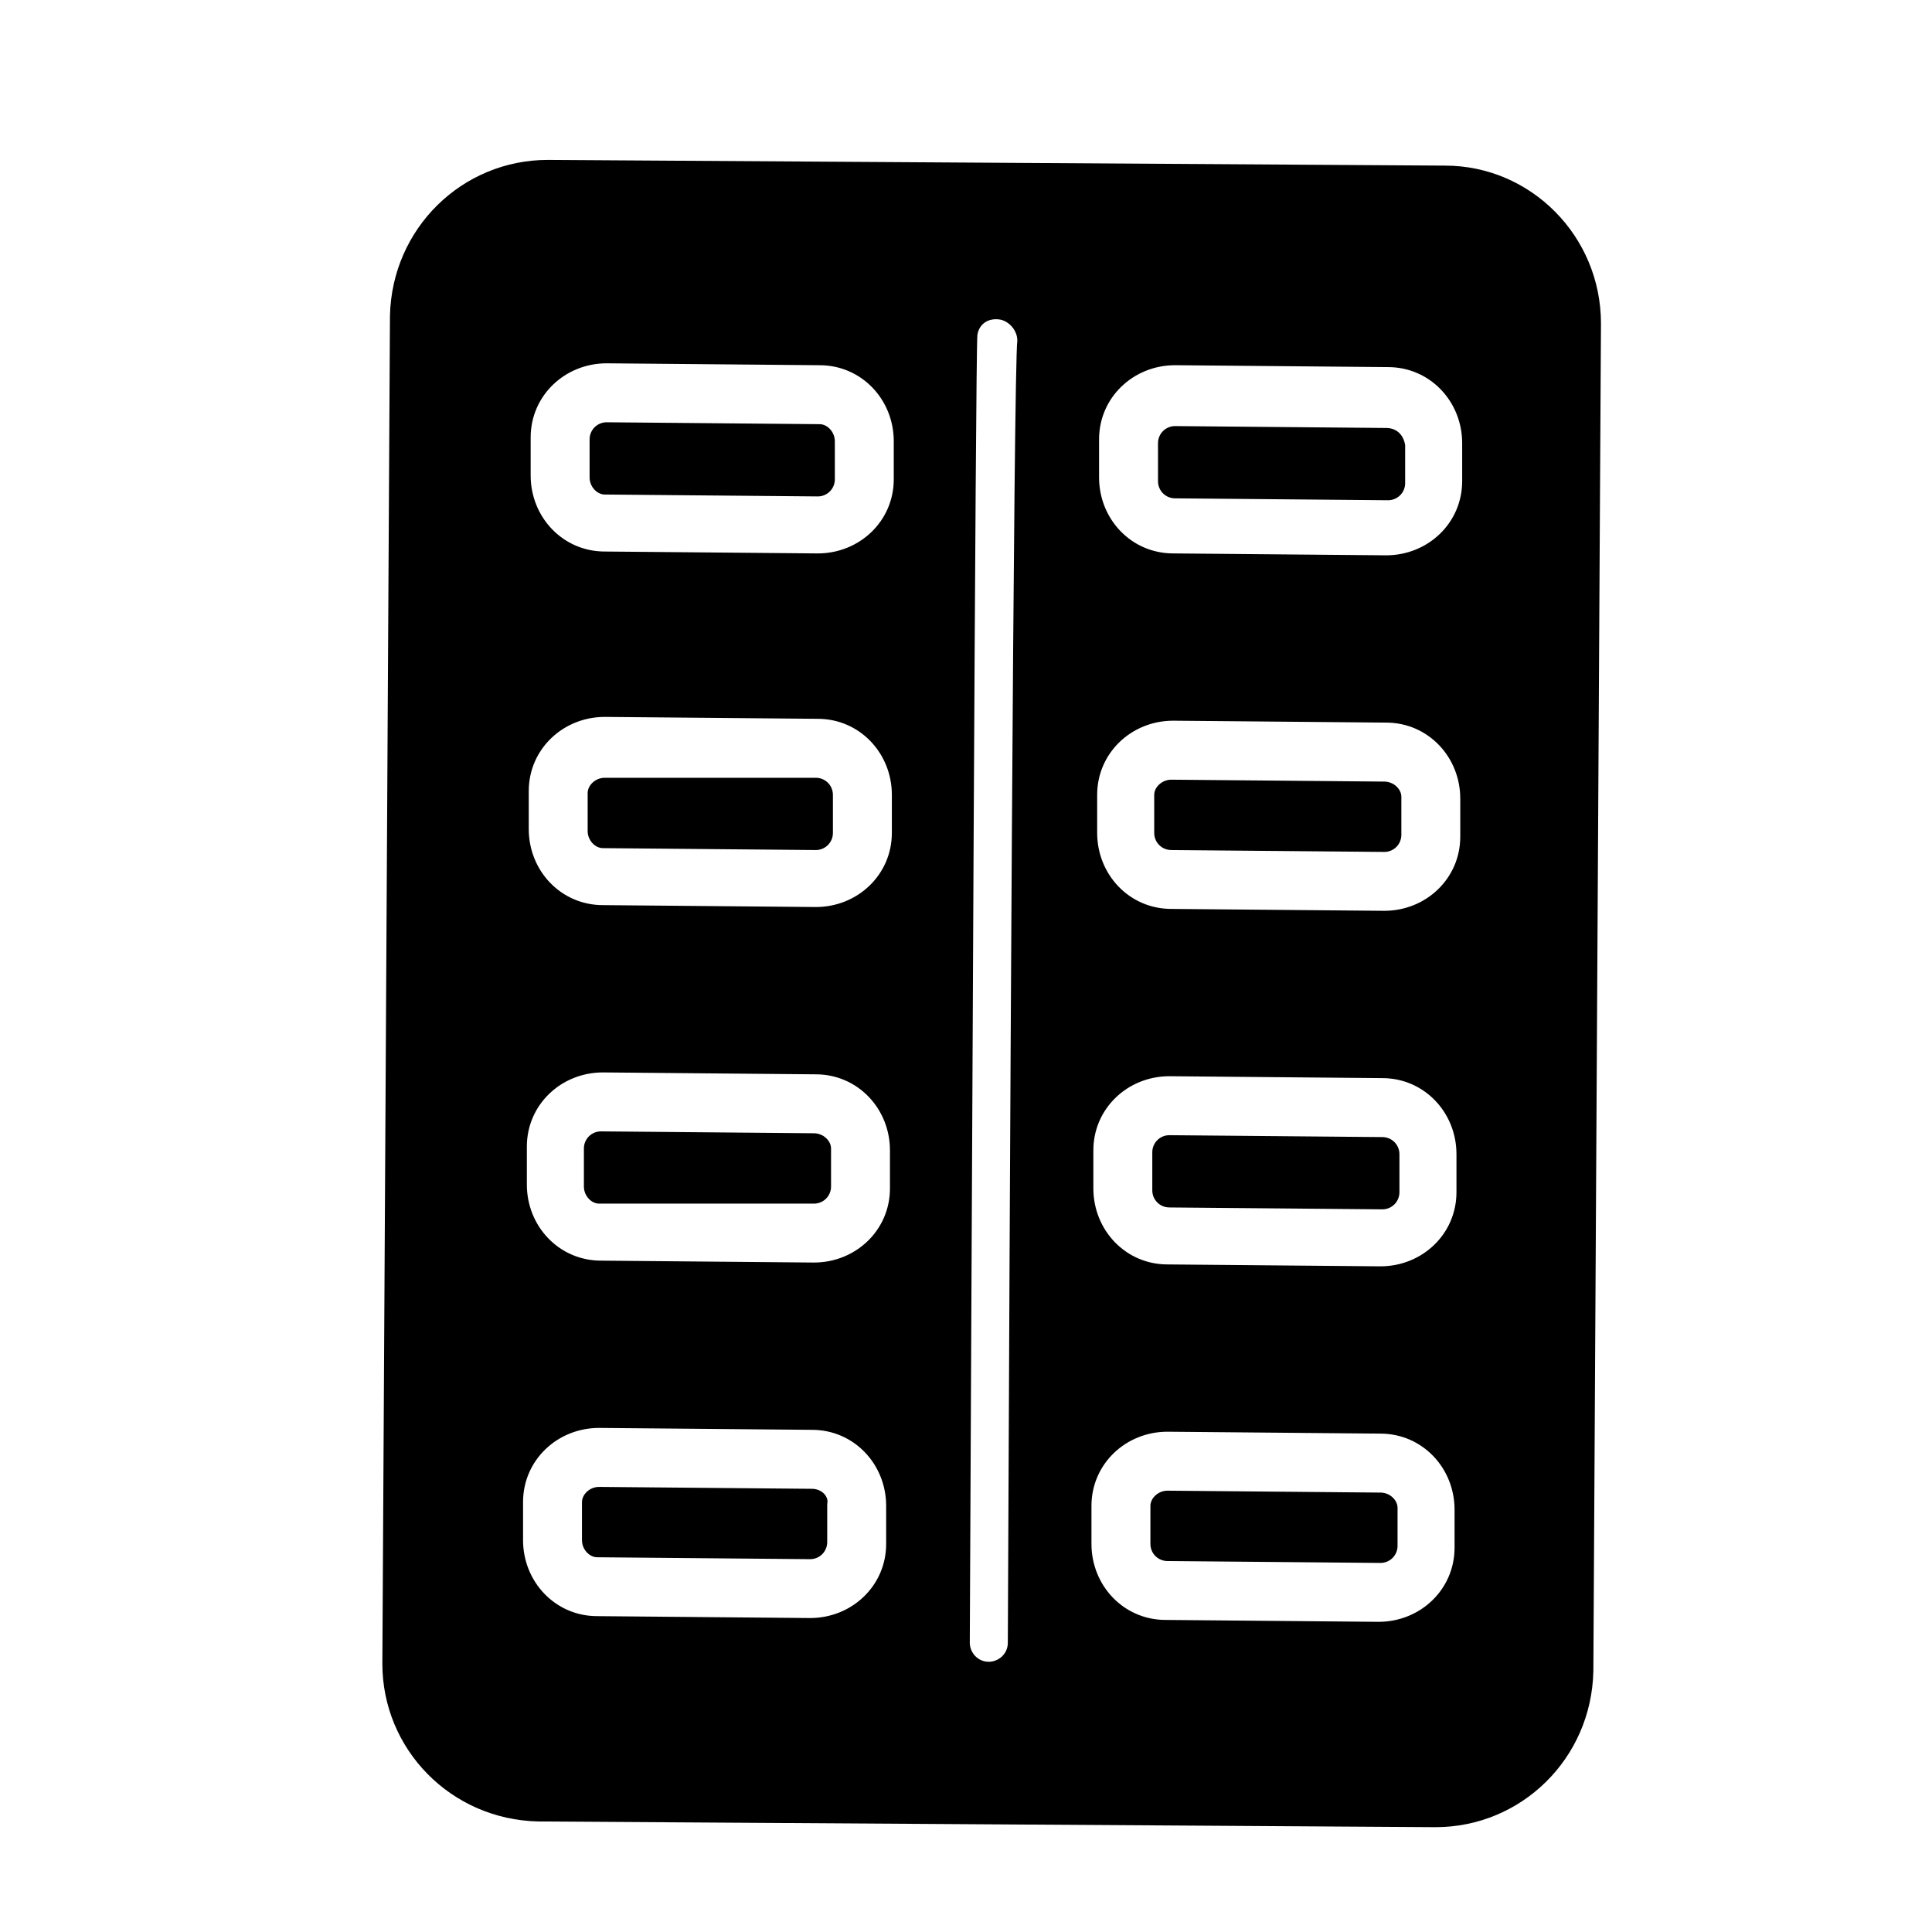
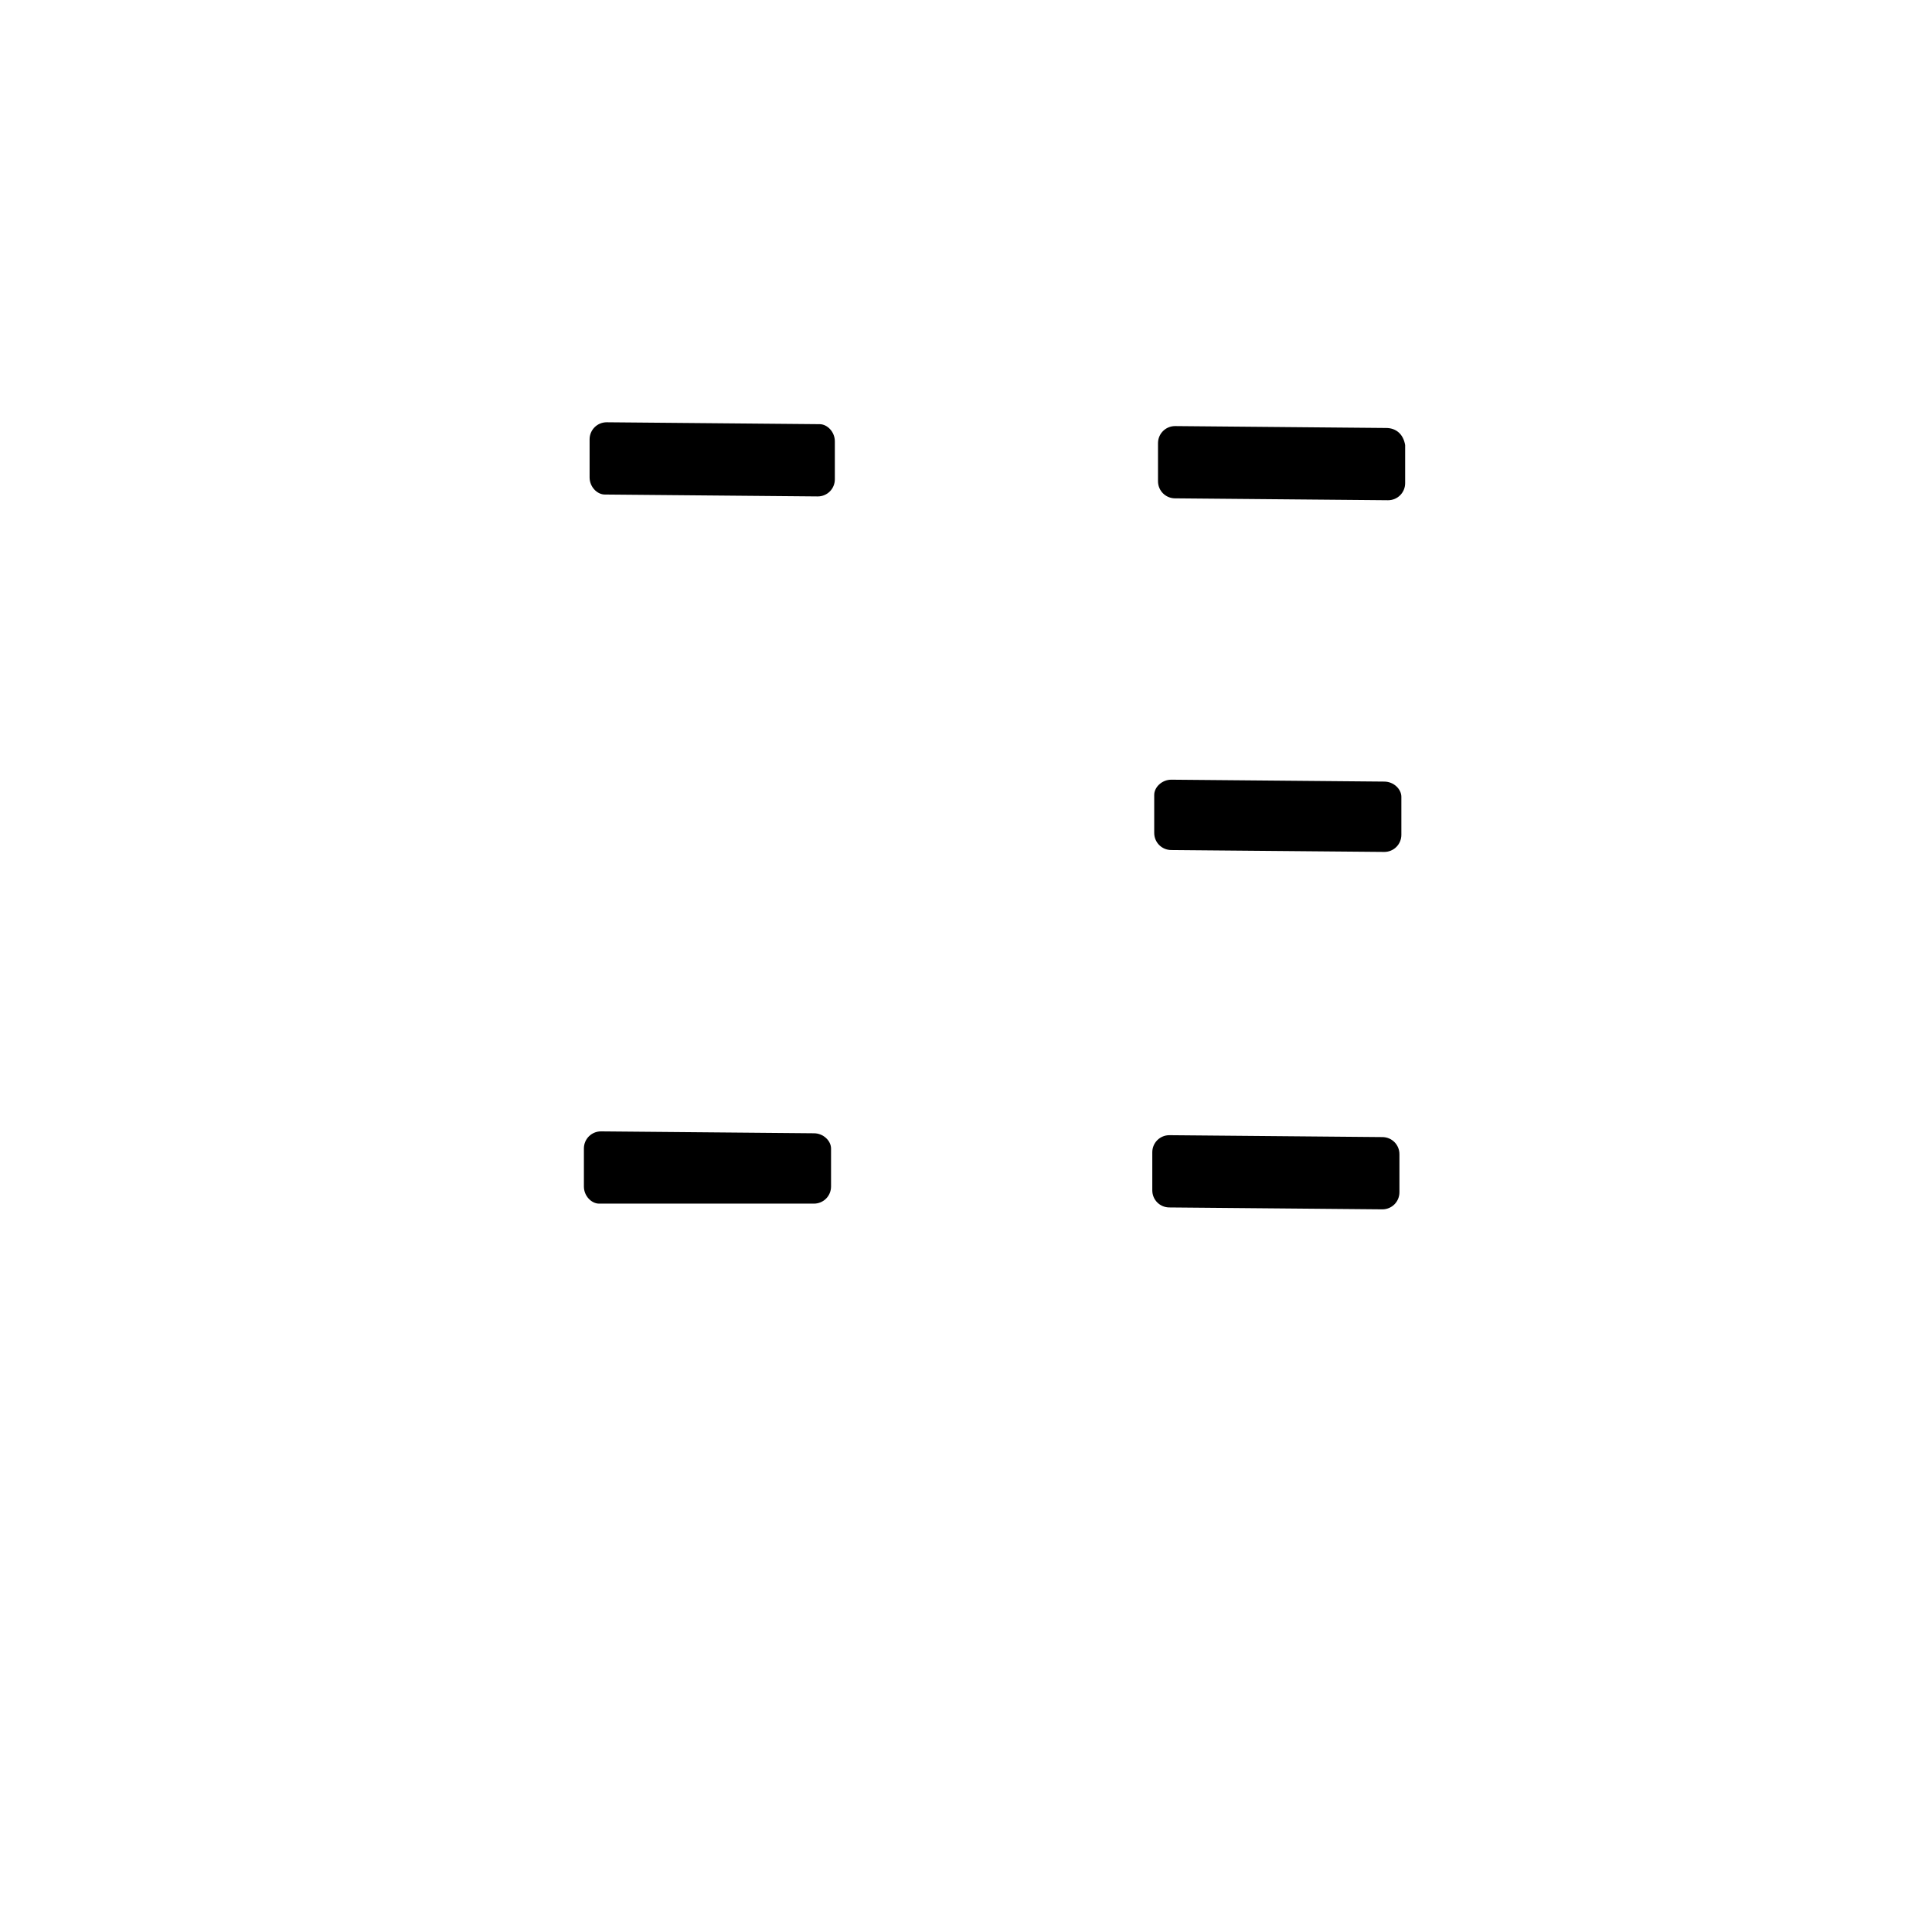
<svg xmlns="http://www.w3.org/2000/svg" fill="#000000" width="800px" height="800px" version="1.1" viewBox="144 144 512 512">
  <g>
    <path d="m361.21 256.41-56.426-0.504c-2.519 0-4.535 2.016-4.535 4.535v10.078c0 2.519 2.016 4.535 4.031 4.535l56.426 0.504c2.519 0 4.535-2.016 4.535-4.535v-10.078c-0.004-2.519-2.019-4.535-4.031-4.535z" />
-     <path d="m509.83 539.55-56.426-0.504c-2.519 0-4.535 2.016-4.535 4.031v10.078c0 2.519 2.016 4.535 4.535 4.535l56.426 0.504c2.519 0 4.535-2.016 4.535-4.535v-10.078c0-2.016-2.016-4.031-4.535-4.031z" />
-     <path d="m360.2 350.12h-55.926c-2.519 0-4.535 2.016-4.535 4.031v10.078c0 2.519 2.016 4.535 4.031 4.535l56.426 0.504c2.519 0 4.535-2.016 4.535-4.535v-10.078c0-2.519-2.016-4.535-4.531-4.535z" />
    <path d="m510.33 445.34-56.426-0.504c-2.519 0-4.535 2.016-4.535 4.535v10.078c0 2.519 2.016 4.535 4.535 4.535l56.426 0.504c2.519 0 4.535-2.016 4.535-4.535v-10.078c0-2.519-2.016-4.535-4.535-4.535z" />
    <path d="m359.7 444.33-56.426-0.504c-2.519 0-4.535 2.016-4.535 4.535v10.078c0 2.519 2.016 4.535 4.031 4.535h56.93c2.519 0 4.535-2.016 4.535-4.535v-10.078c-0.004-2.016-2.019-4.031-4.535-4.031z" />
-     <path d="m359.19 538.55-56.426-0.504c-2.519 0-4.535 2.016-4.535 4.031v10.078c0 2.519 2.016 4.535 4.031 4.535l56.426 0.504c2.519 0 4.535-2.016 4.535-4.535v-10.078c0.5-2.016-1.512-4.031-4.031-4.031z" />
    <path d="m511.34 257.42-55.922-0.504c-2.519 0-4.535 2.016-4.535 4.535v10.078c0 2.519 2.016 4.535 4.535 4.535l56.426 0.504c2.519 0 4.535-2.016 4.535-4.535v-10.078c-0.504-3.023-2.519-4.535-5.039-4.535z" />
    <path d="m510.84 351.13-56.426-0.504c-2.519 0-4.535 2.016-4.535 4.031v10.078c0 2.519 2.016 4.535 4.535 4.535l56.426 0.5c2.519 0 4.535-2.016 4.535-4.535v-10.078c0-2.012-2.016-4.027-4.535-4.027z" />
-     <path d="m526.96 187.89-237.8-1.512c-22.672 0-41.312 18.137-41.816 41.312l-2.016 357.2c0 22.672 18.137 41.312 41.312 41.816l237.8 1.512c22.672 0 41.312-18.137 41.816-41.312l2.016-357.2c0-23.176-18.641-41.816-41.312-41.816zm-148.12 365.26c0 11.082-9.07 19.648-20.152 19.648l-56.426-0.504c-11.082 0-19.648-9.07-19.648-20.152v-10.078c0-11.082 9.07-19.648 20.152-19.648l56.426 0.504c11.082 0 19.648 9.07 19.648 20.152zm1.008-94.211c0 11.082-9.07 19.648-20.152 19.648l-56.426-0.504c-11.082 0-19.648-9.07-19.648-20.152v-10.078c0-11.082 9.07-19.648 20.152-19.648l56.426 0.504c11.082 0 19.648 9.07 19.648 20.152zm0.504-94.215c0 11.082-9.07 19.648-20.152 19.648l-56.426-0.504c-11.082 0-19.648-9.07-19.648-20.152v-10.078c0-11.082 9.07-19.648 20.152-19.648l56.426 0.504c11.082 0 19.648 9.07 19.648 20.152zm0.504-93.707c0 11.082-9.07 19.648-20.152 19.648l-56.426-0.504c-11.082 0-19.648-9.07-19.648-20.152v-10.078c0-11.082 9.07-19.648 20.152-19.648l56.426 0.504c11.082 0 19.648 9.07 19.648 20.152zm30.227 308.33c0 3.023-2.519 5.039-5.039 5.039-3.023 0-5.039-2.519-5.039-5.039 0.504-103.28 1.512-343.09 2.016-346.62 0.504-3.023 3.023-4.535 6.047-4.031 2.519 0.504 4.535 3.023 4.535 5.543-1.008 7.555-2.016 228.73-2.519 345.11zm118.39-25.191c0 11.082-9.07 19.648-20.152 19.648l-56.426-0.504c-11.082 0-19.648-9.07-19.648-20.152v-10.078c0-11.082 9.07-19.648 20.152-19.648l56.426 0.504c11.082 0 19.648 9.07 19.648 20.152zm0.504-94.211c0 11.082-9.07 19.648-20.152 19.648l-56.426-0.504c-11.082 0-19.648-9.07-19.648-20.152v-10.078c0-11.082 9.07-19.648 20.152-19.648l56.426 0.504c11.082 0 19.648 9.07 19.648 20.152zm1.008-94.215c0 11.082-9.07 19.648-20.152 19.648l-56.426-0.504c-11.082 0-19.648-9.07-19.648-20.152v-10.078c0-11.082 9.07-19.648 20.152-19.648l56.426 0.504c11.082 0 19.648 9.07 19.648 20.152zm0.504-94.211c0 11.082-9.07 19.648-20.152 19.648l-56.426-0.504c-11.082 0-19.648-9.07-19.648-20.152v-10.078c0-11.082 9.07-19.648 20.152-19.648l56.426 0.504c11.082 0 19.648 9.07 19.648 20.152z" />
  </g>
</svg>